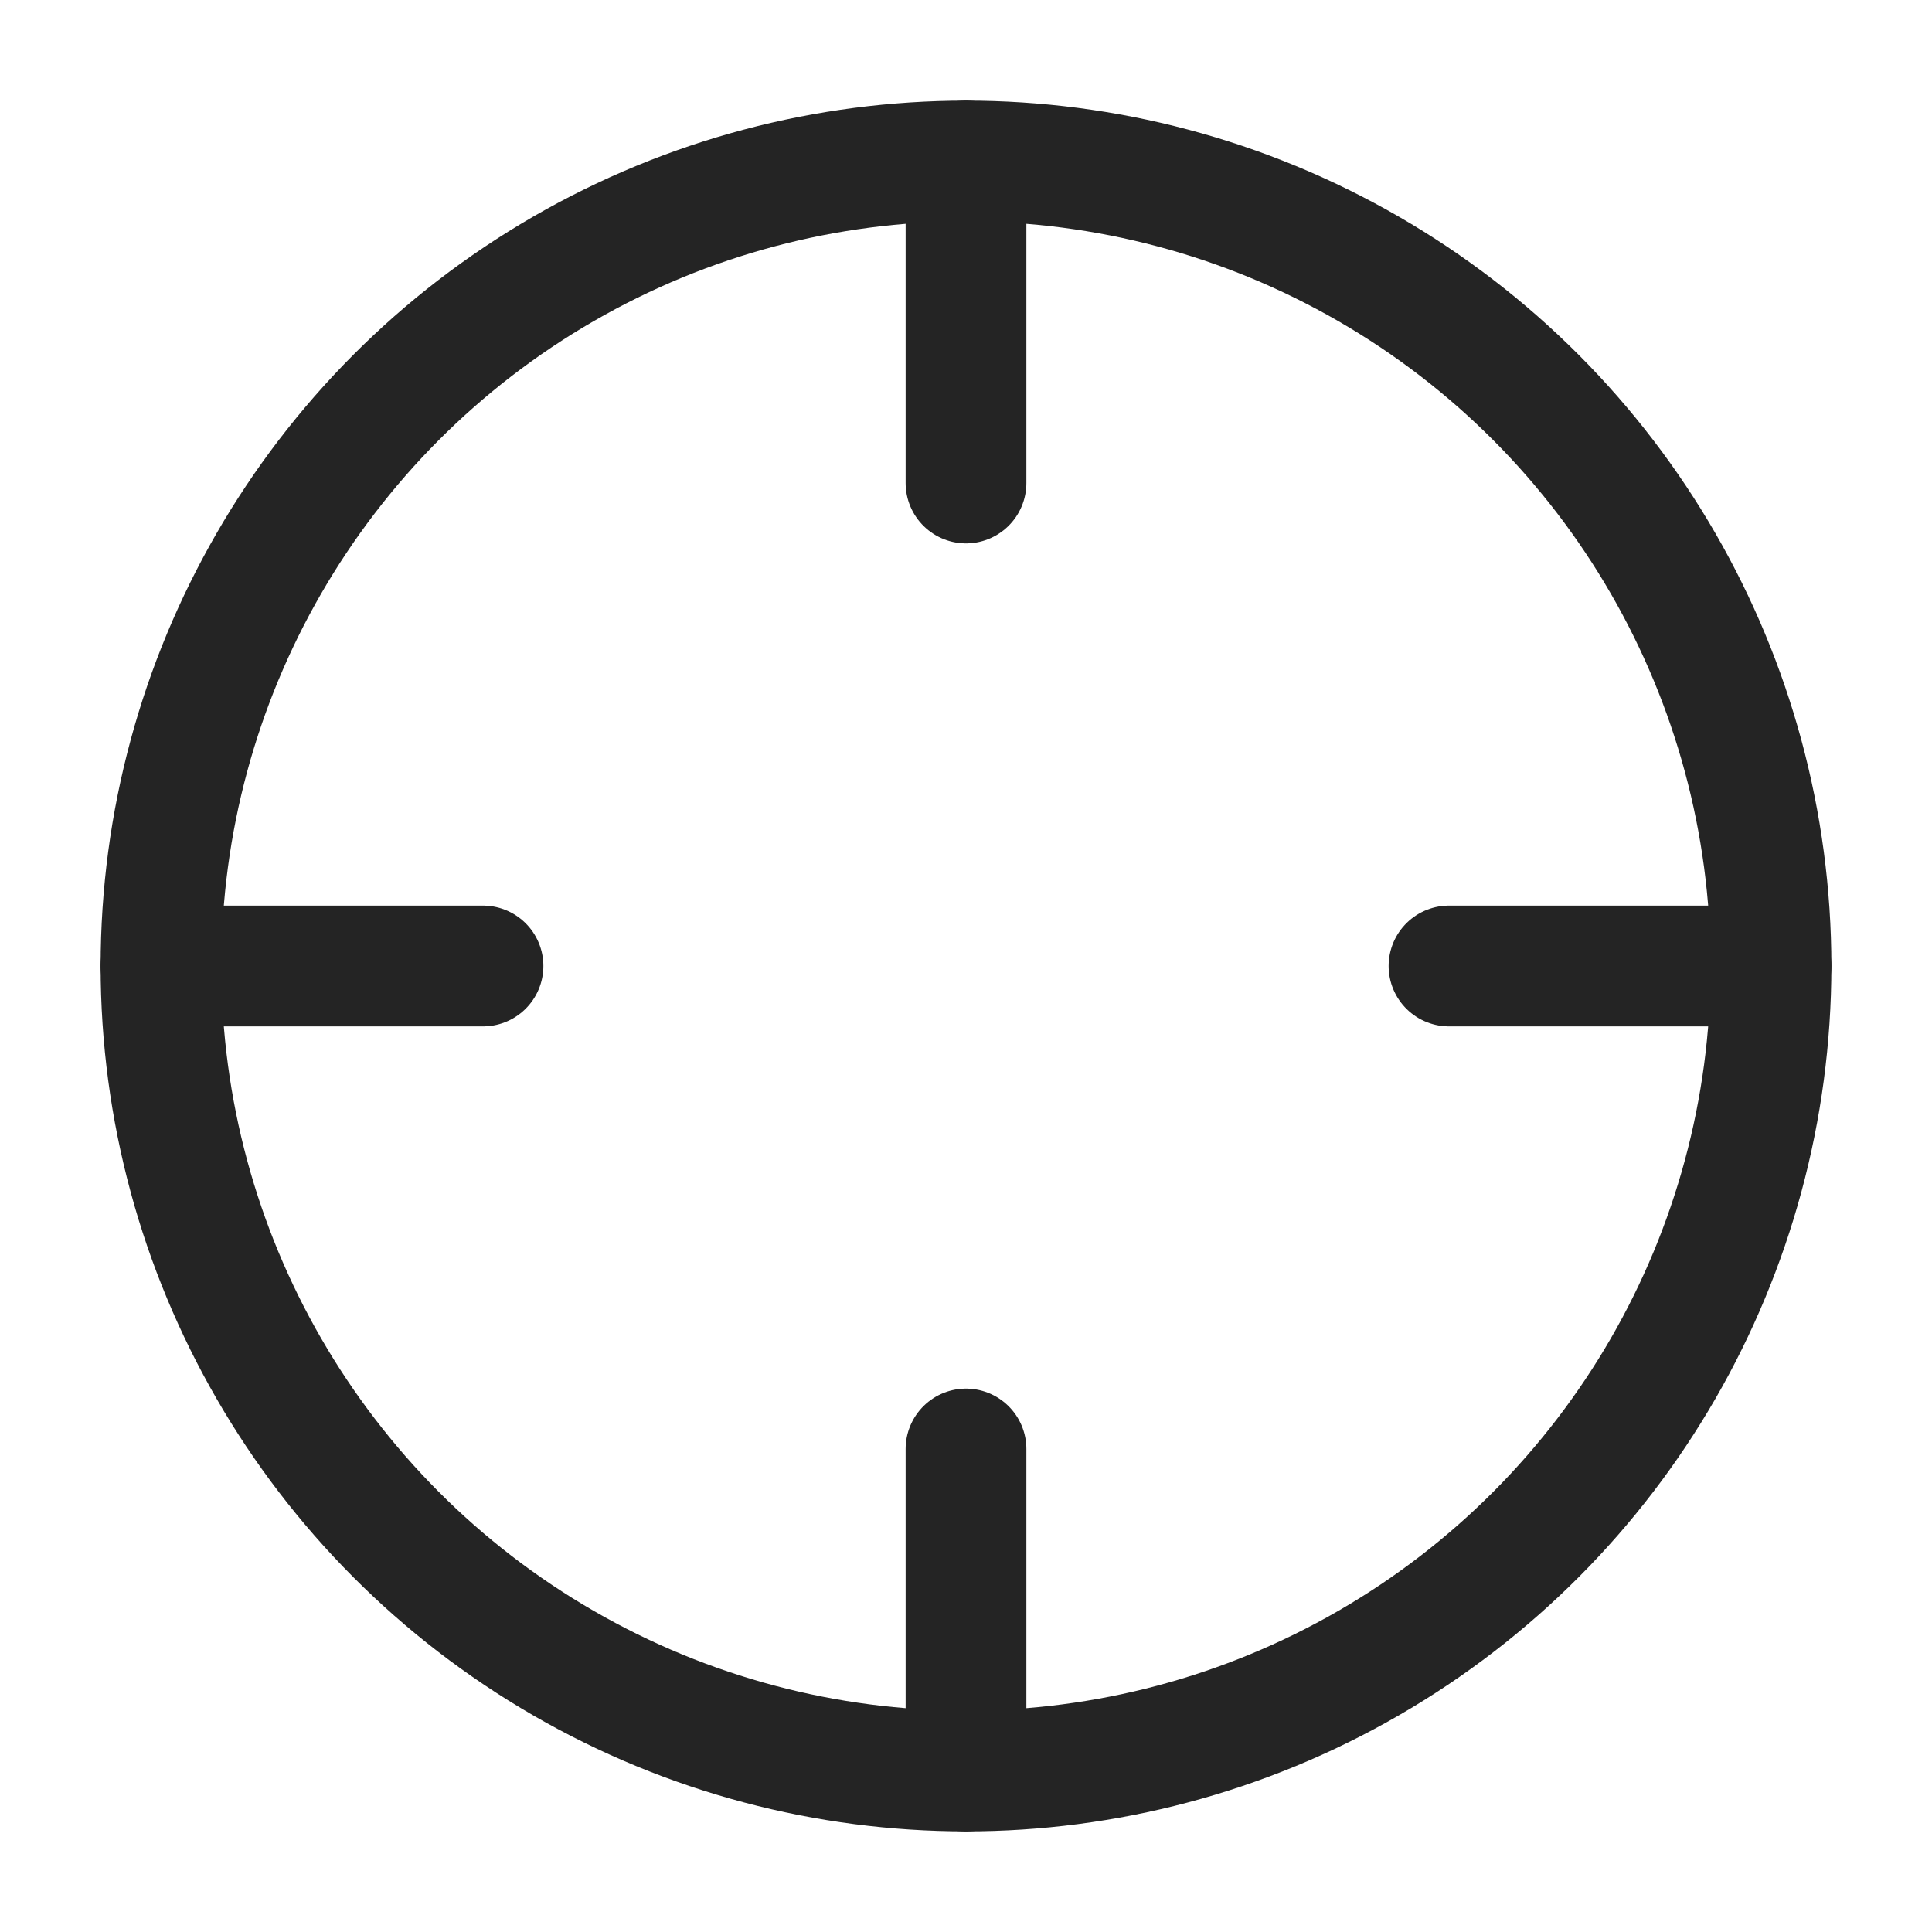
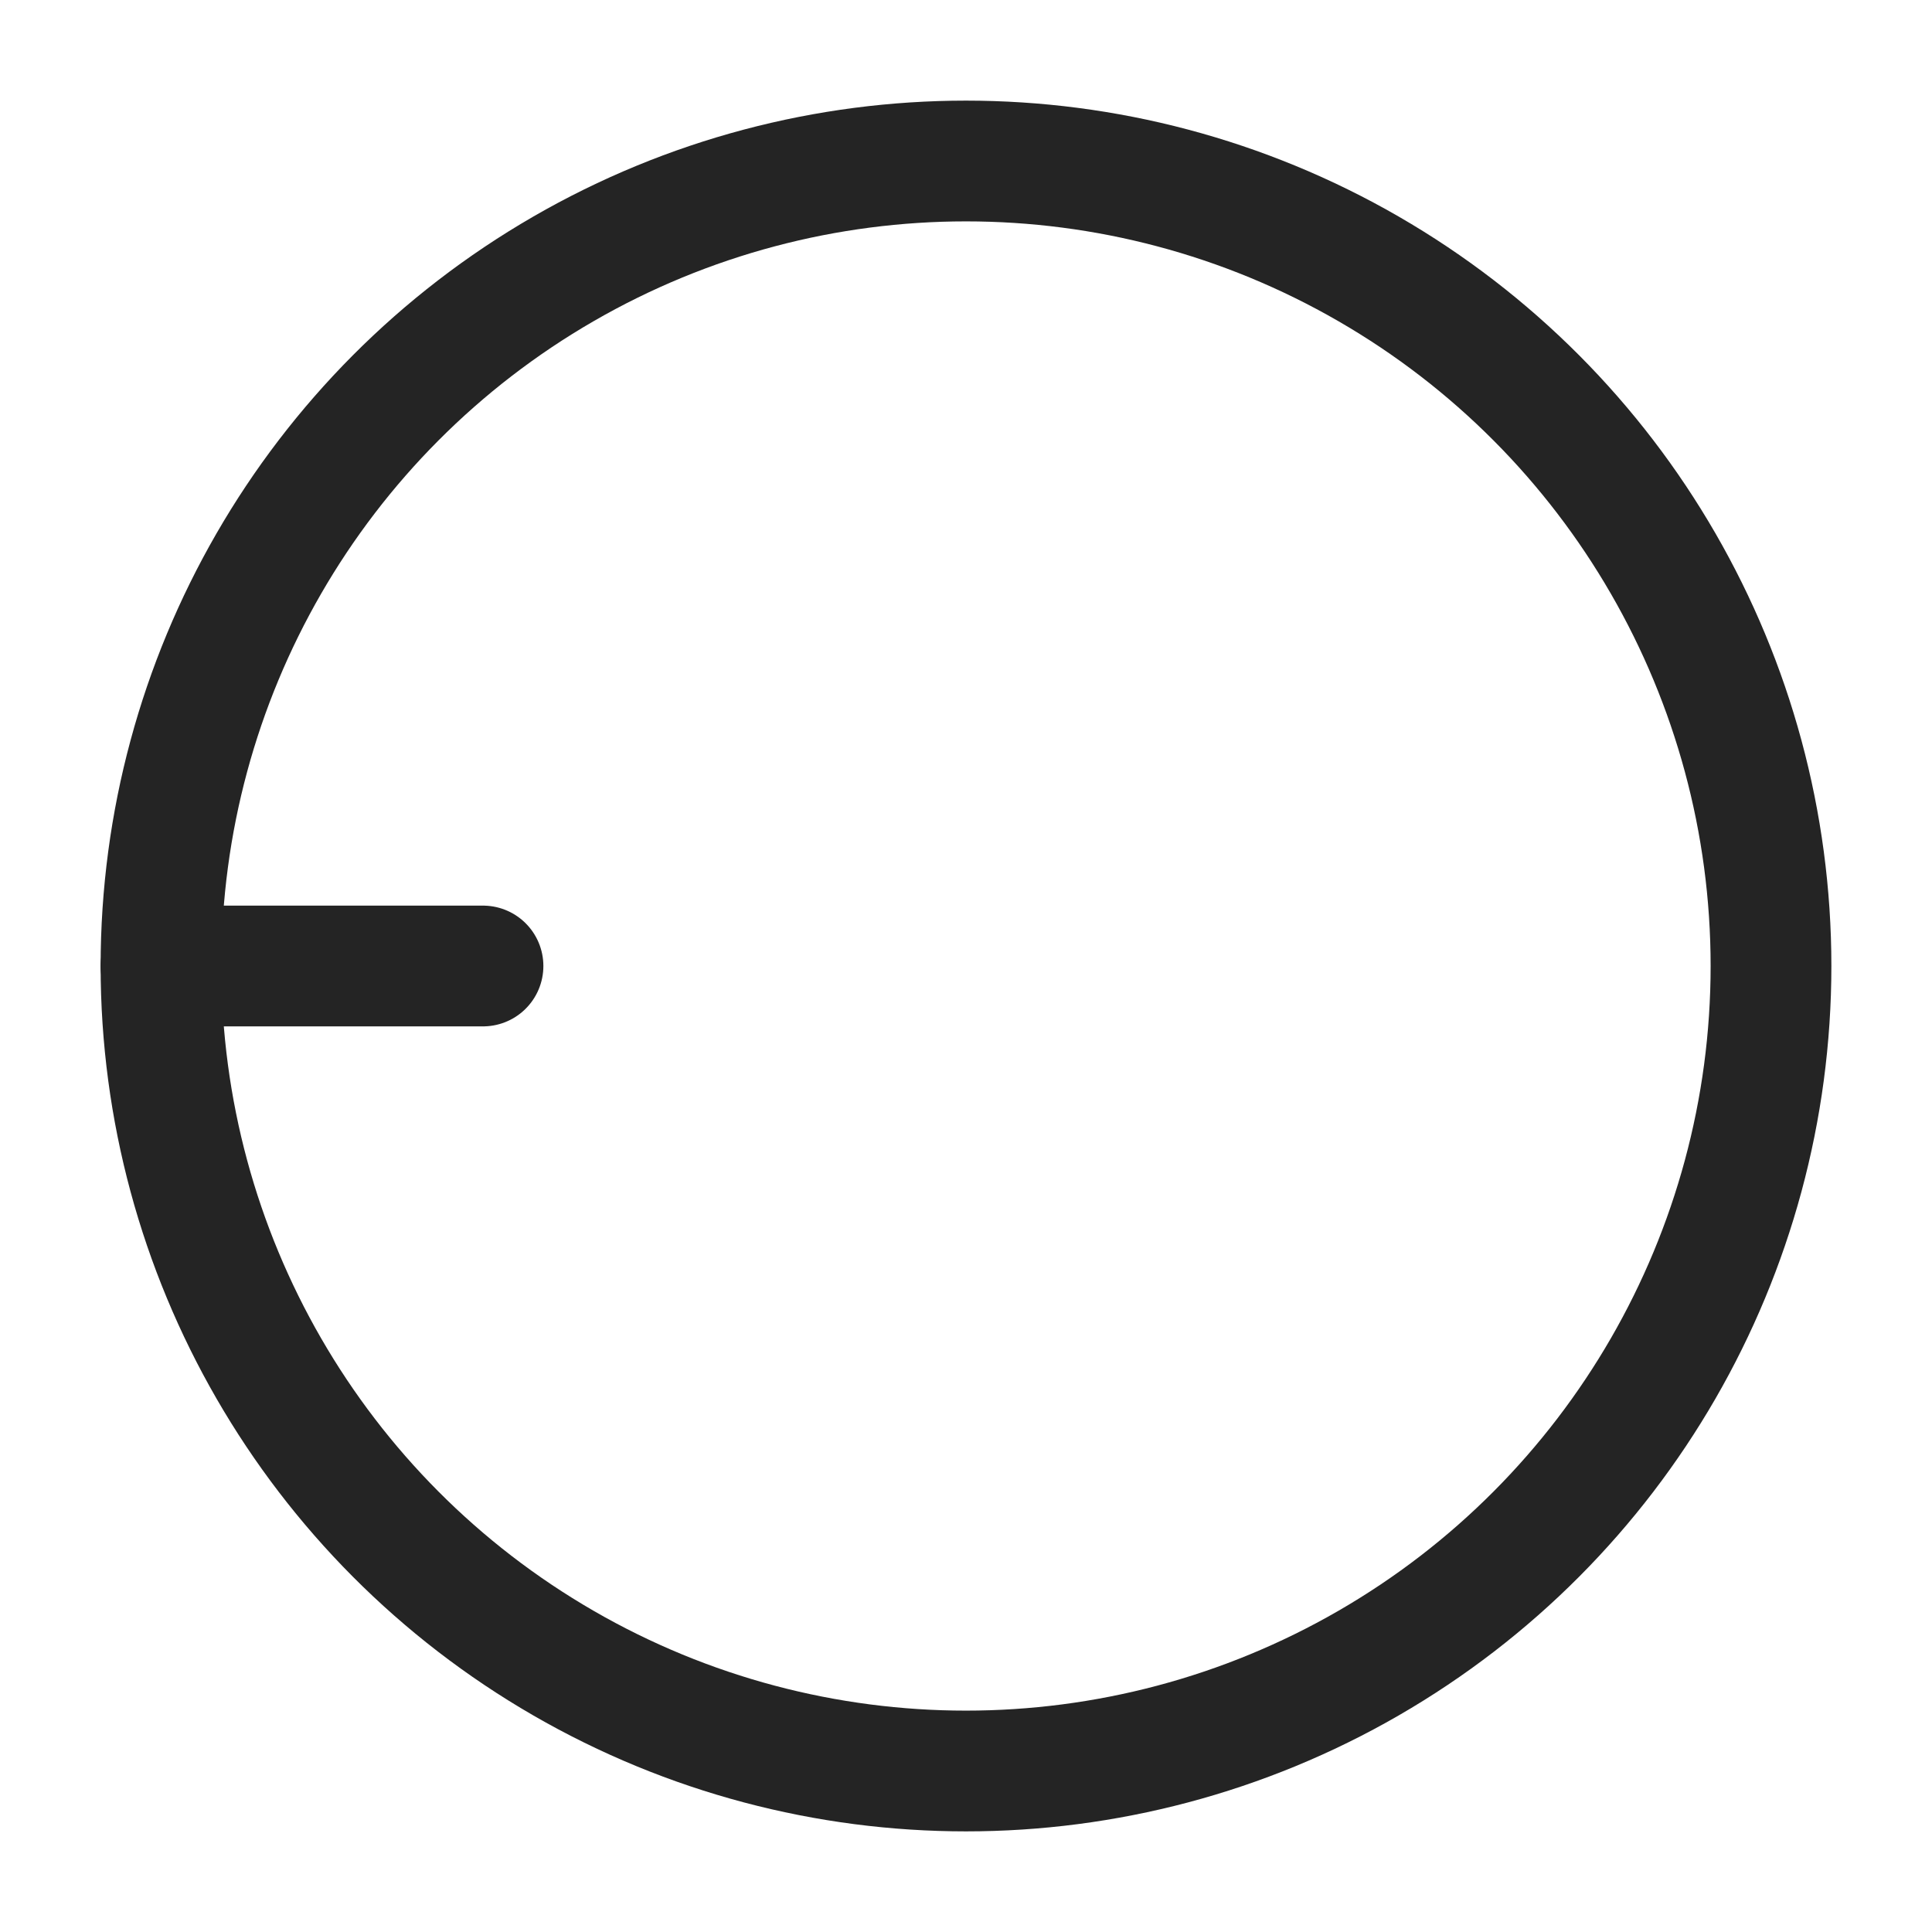
<svg xmlns="http://www.w3.org/2000/svg" width="24" height="24" viewBox="0 0 24 24" fill="none" stroke="#242424" stroke-width="1.5" stroke-linecap="round" stroke-linejoin="round" class="feather feather-crosshair">
  <circle cx="12" cy="12" r="10" />
-   <line x1="22" y1="12" x2="18" y2="12" />
  <line x1="6" y1="12" x2="2" y2="12" />
-   <line x1="12" y1="6" x2="12" y2="2" />
-   <line x1="12" y1="22" x2="12" y2="18" />
</svg>